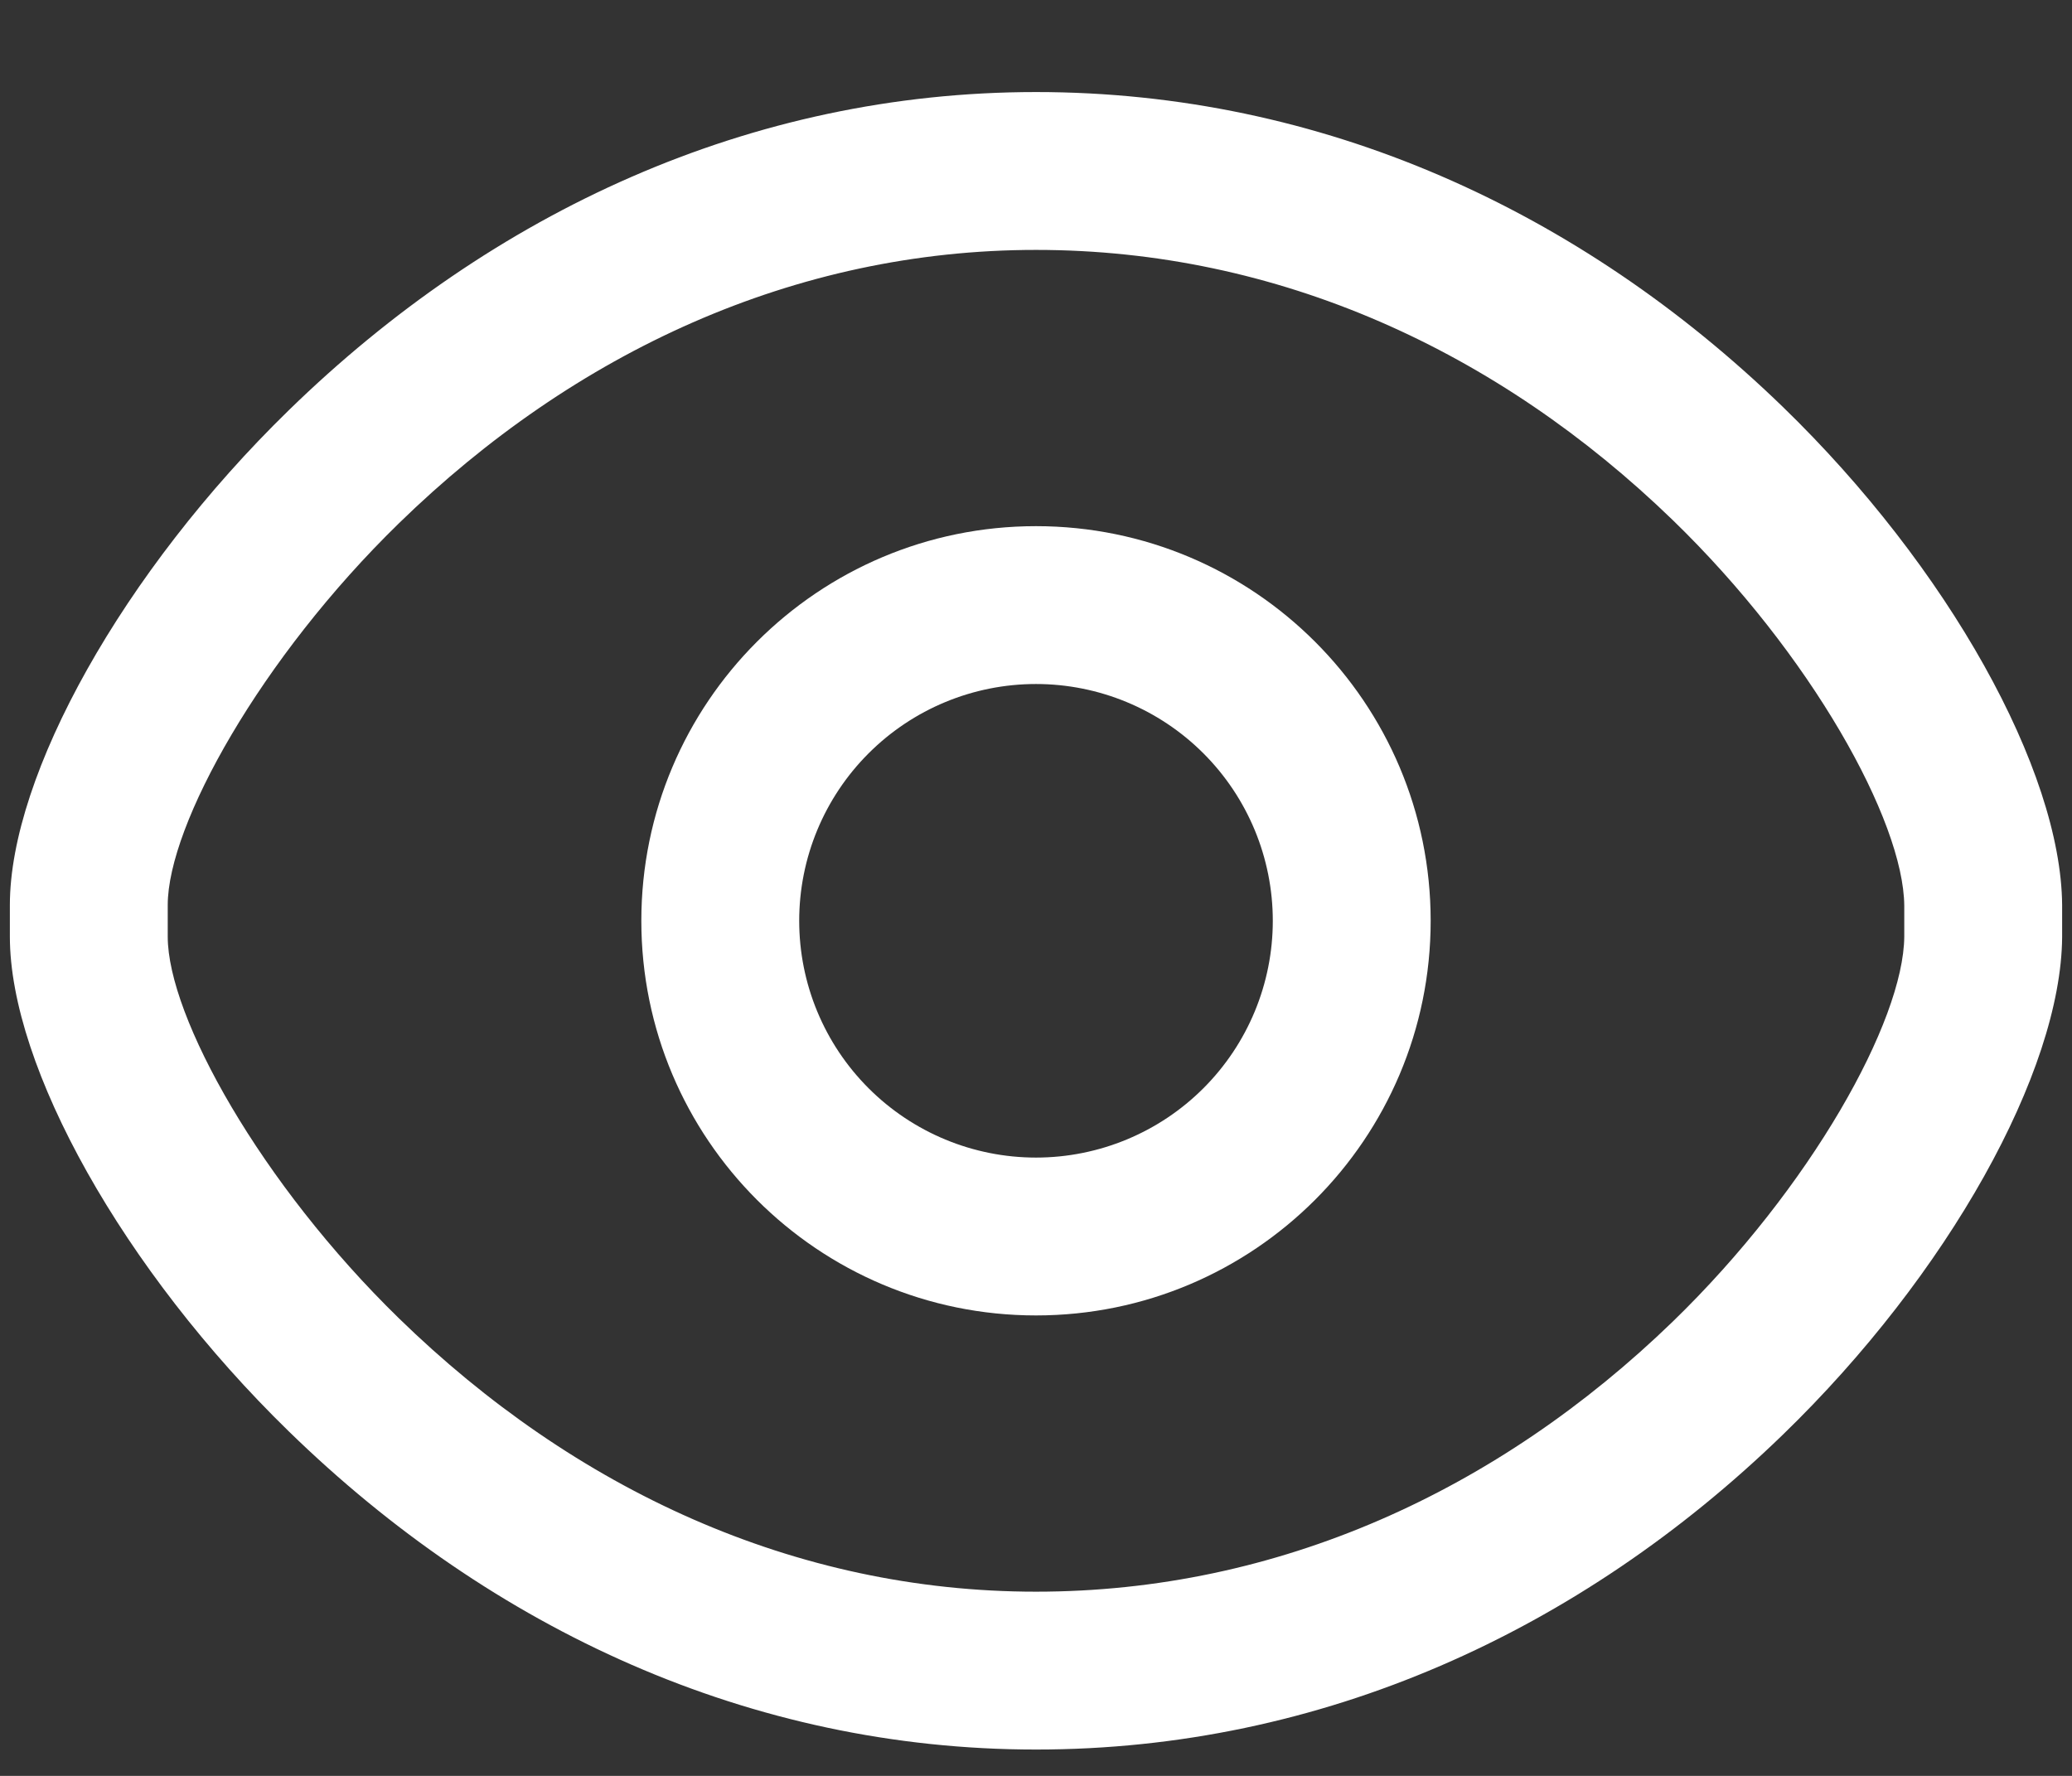
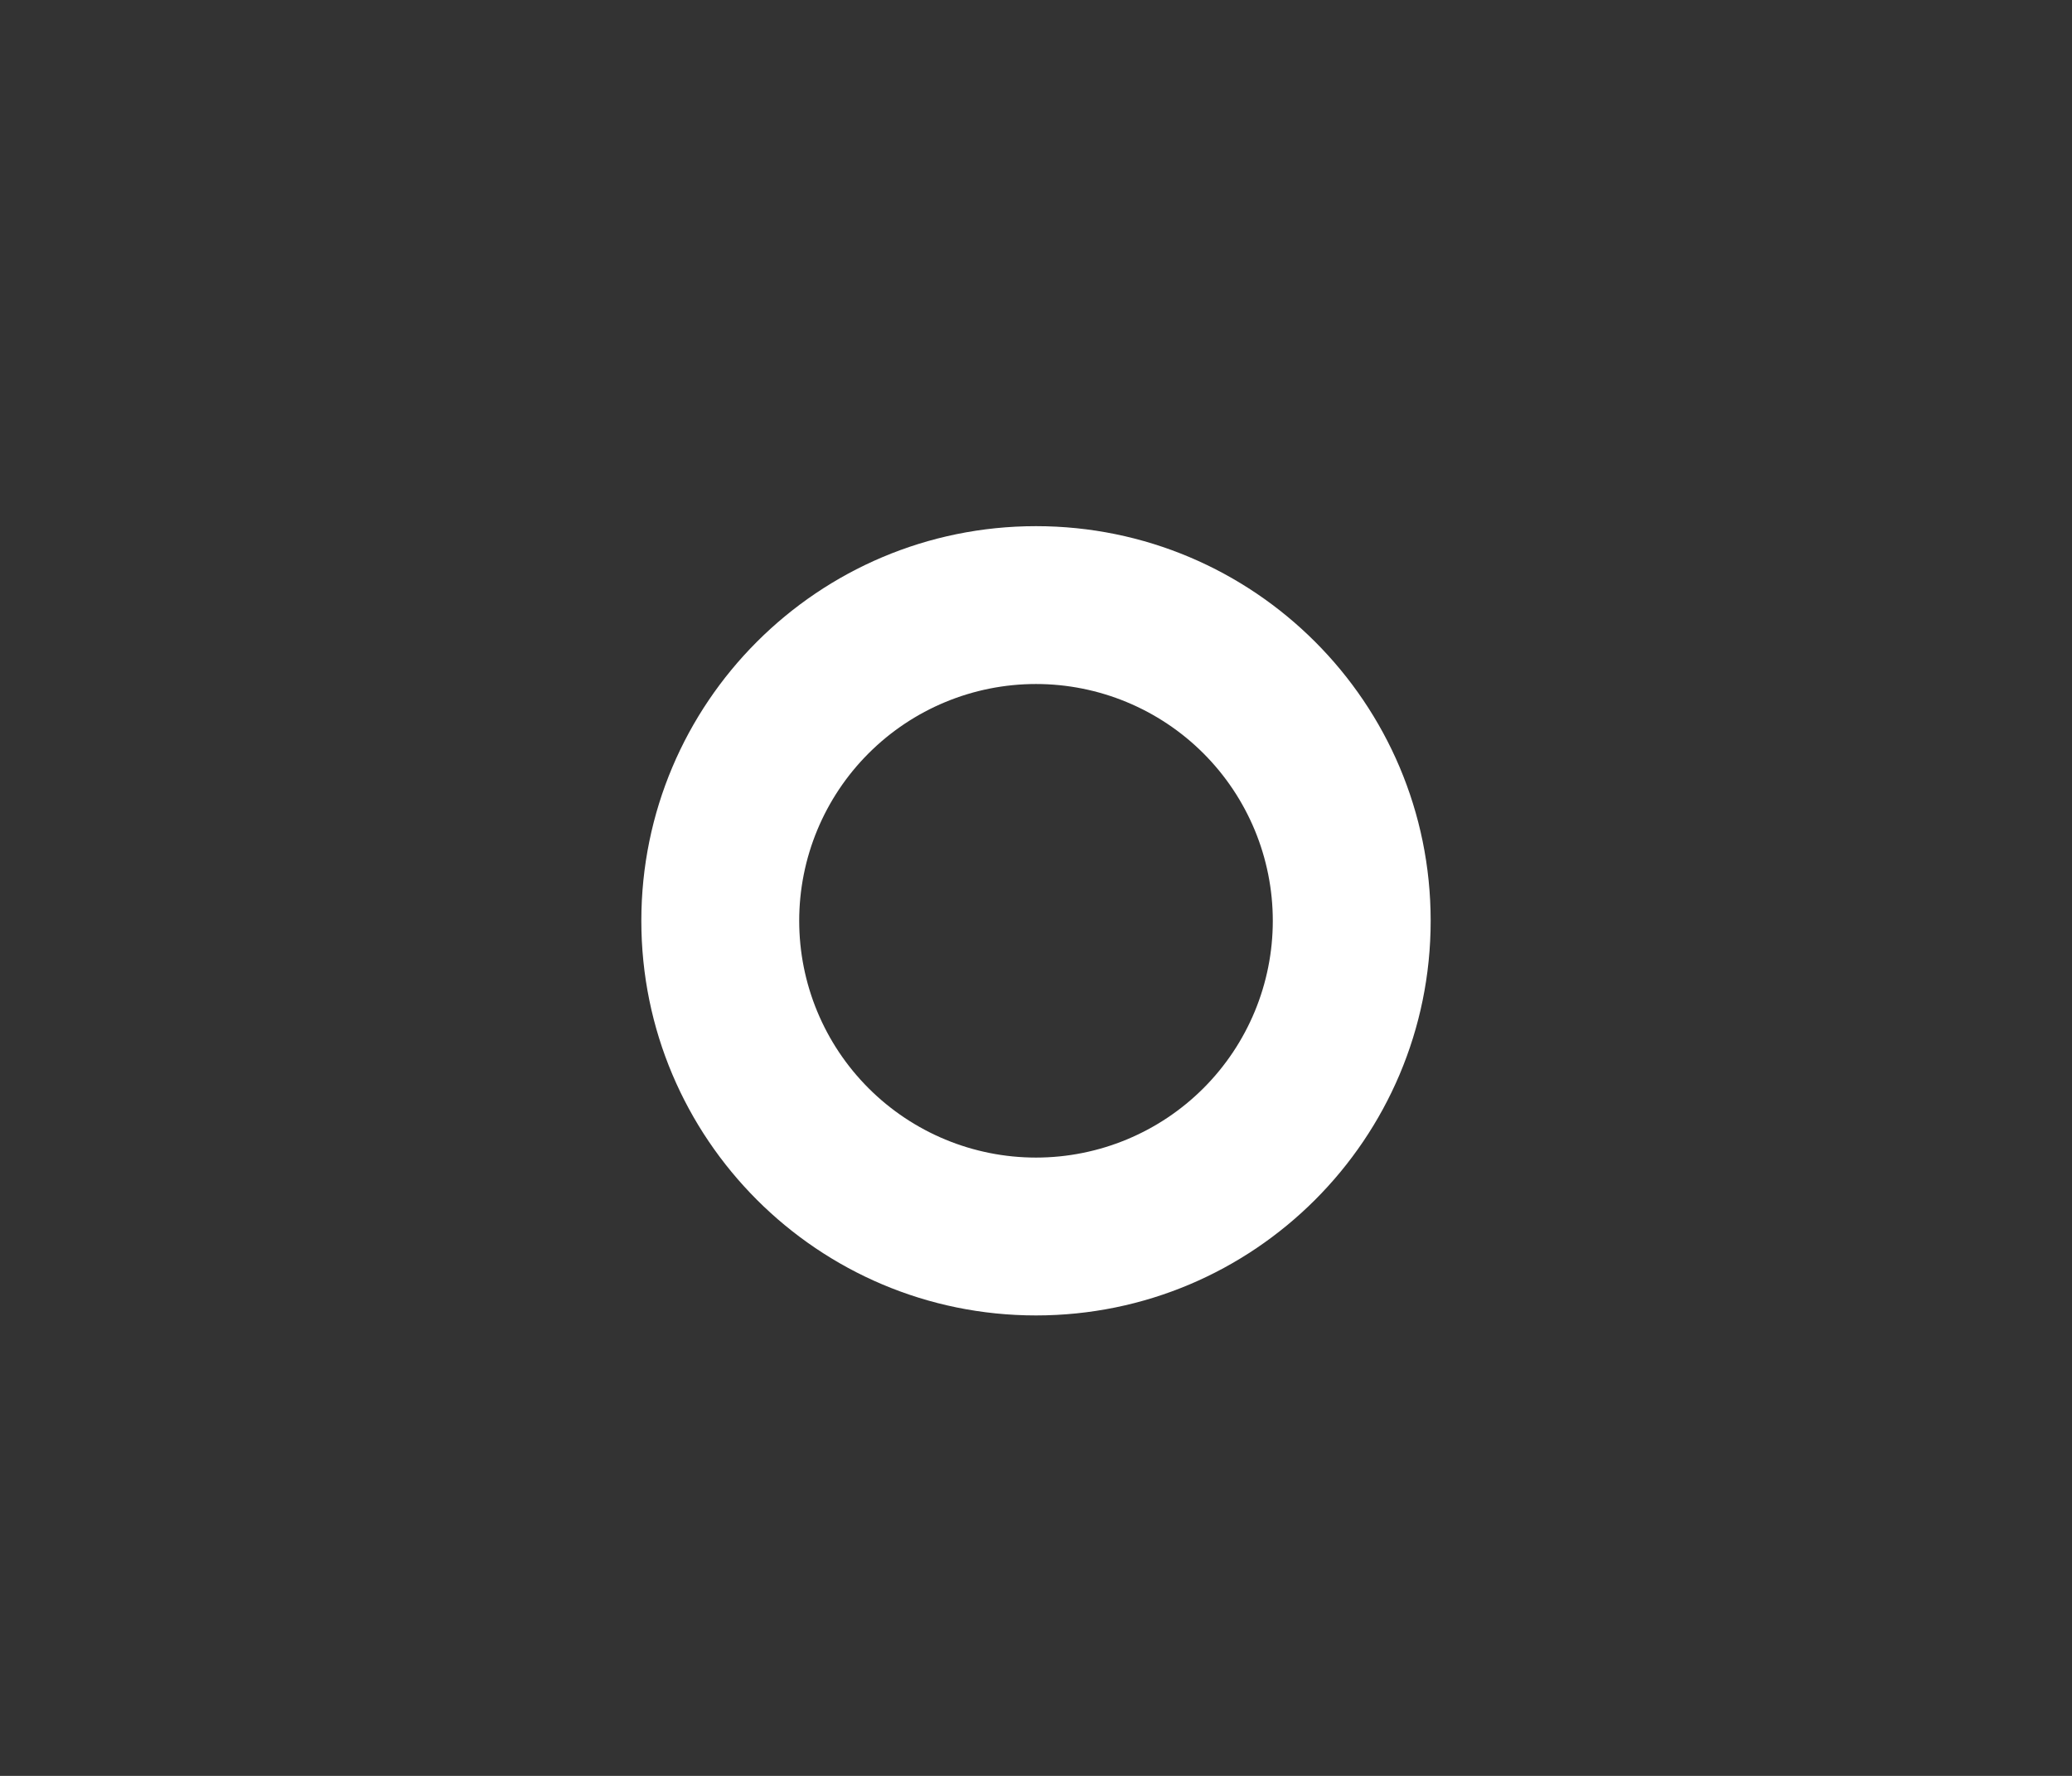
<svg xmlns="http://www.w3.org/2000/svg" width="21" height="18" viewBox="0 0 21 18" fill="none">
  <rect x="0" y="0" width="21" height="18" fill="#333333" stroke="none" />
-   <path d="M10.5 0.933C7.606 0.933 4.988 2.15 2.928 4.157C1.248 5.793 0.1 7.855 0.1 9.173V9.494C0.1 10.812 1.248 12.873 2.928 14.509C4.988 16.516 7.606 17.733 10.5 17.733C13.397 17.733 16.014 16.532 18.065 14.546C19.748 12.917 20.889 10.859 20.9 9.5V9.173C20.889 7.808 19.748 5.75 18.065 4.12C16.014 2.134 13.397 0.933 10.5 0.933ZM10.5 2.533C12.953 2.533 15.183 3.557 16.952 5.27C18.355 6.629 19.293 8.32 19.3 9.18V9.494C19.293 10.347 18.355 12.037 16.952 13.397C15.182 15.11 12.952 16.133 10.5 16.133C8.054 16.133 5.823 15.096 4.044 13.363C2.644 11.999 1.7 10.304 1.7 9.494V9.173C1.7 8.363 2.644 6.667 4.044 5.303C5.823 3.57 8.054 2.533 10.5 2.533Z" fill="white" />
  <path d="M10.5 5.333C8.291 5.333 6.5 7.124 6.5 9.333C6.5 11.542 8.291 13.333 10.5 13.333C12.709 13.333 14.5 11.542 14.5 9.333C14.5 7.124 12.709 5.333 10.5 5.333V5.333ZM10.5 6.933C11.136 6.933 11.747 7.186 12.197 7.636C12.647 8.086 12.9 8.696 12.9 9.333C12.9 9.97 12.647 10.58 12.197 11.03C11.747 11.48 11.136 11.733 10.5 11.733C9.863 11.733 9.253 11.48 8.803 11.03C8.353 10.58 8.1 9.97 8.1 9.333C8.1 8.696 8.353 8.086 8.803 7.636C9.253 7.186 9.863 6.933 10.5 6.933V6.933Z" fill="white" />
</svg>